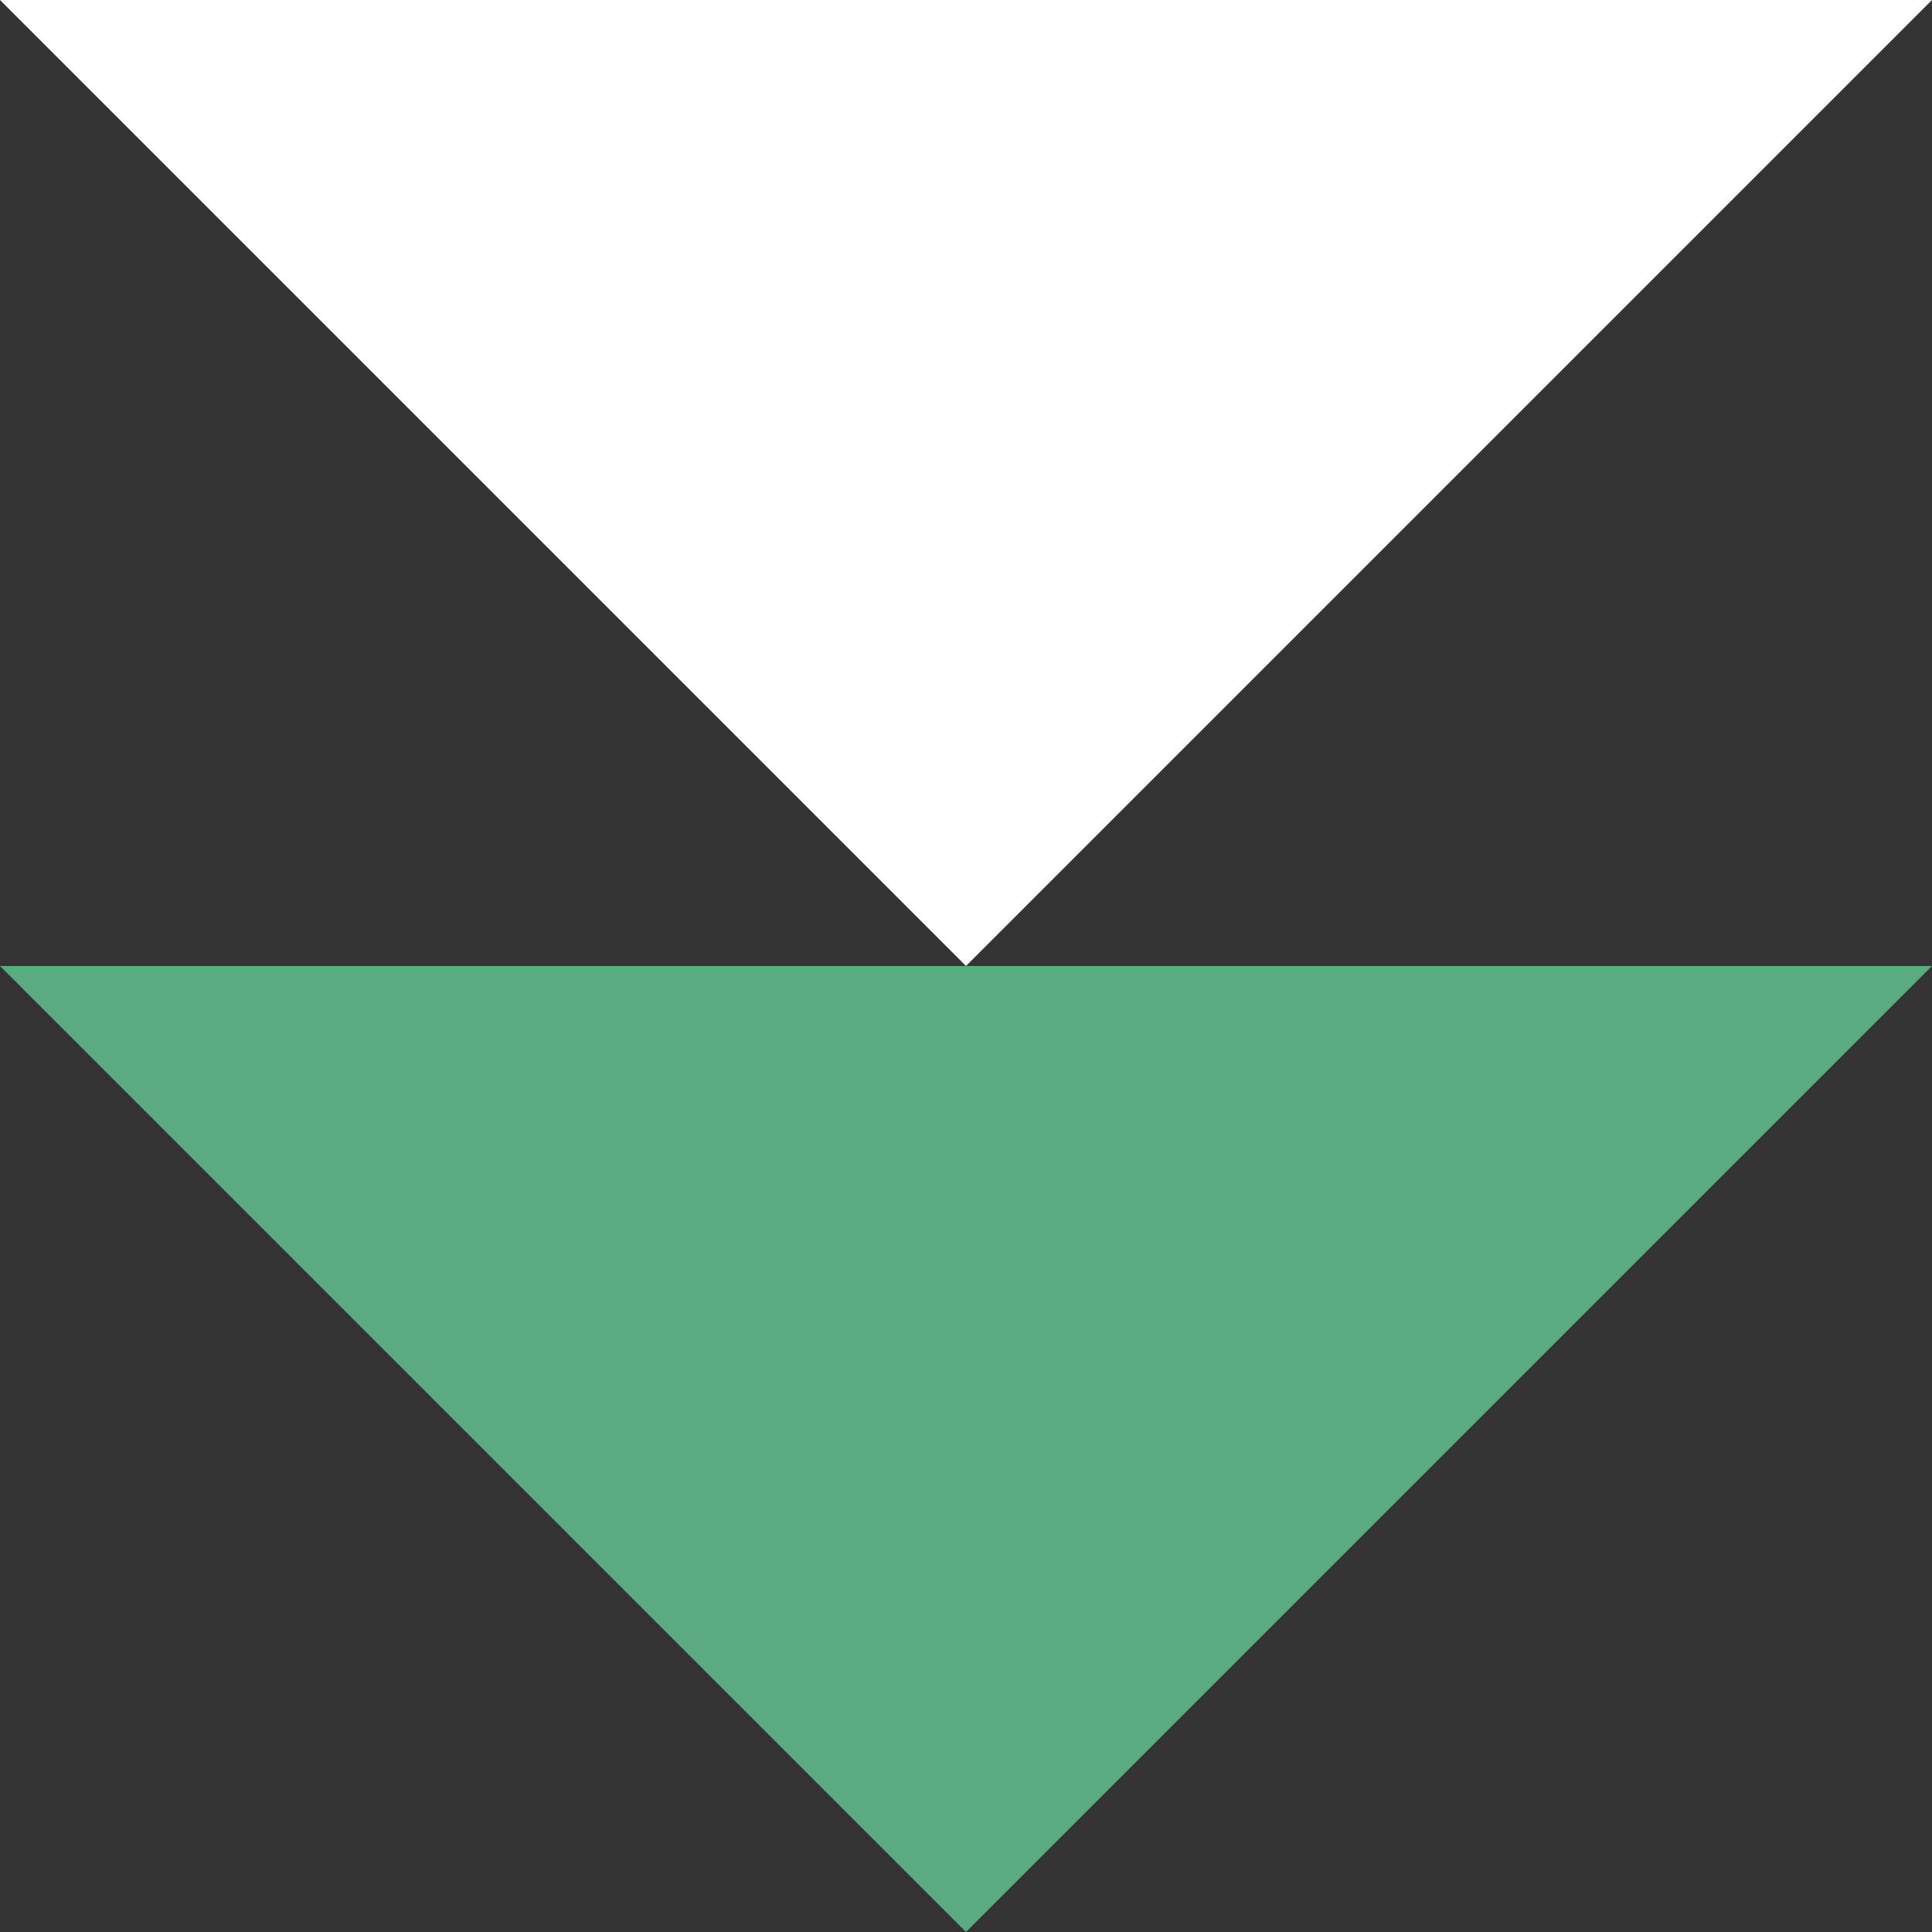
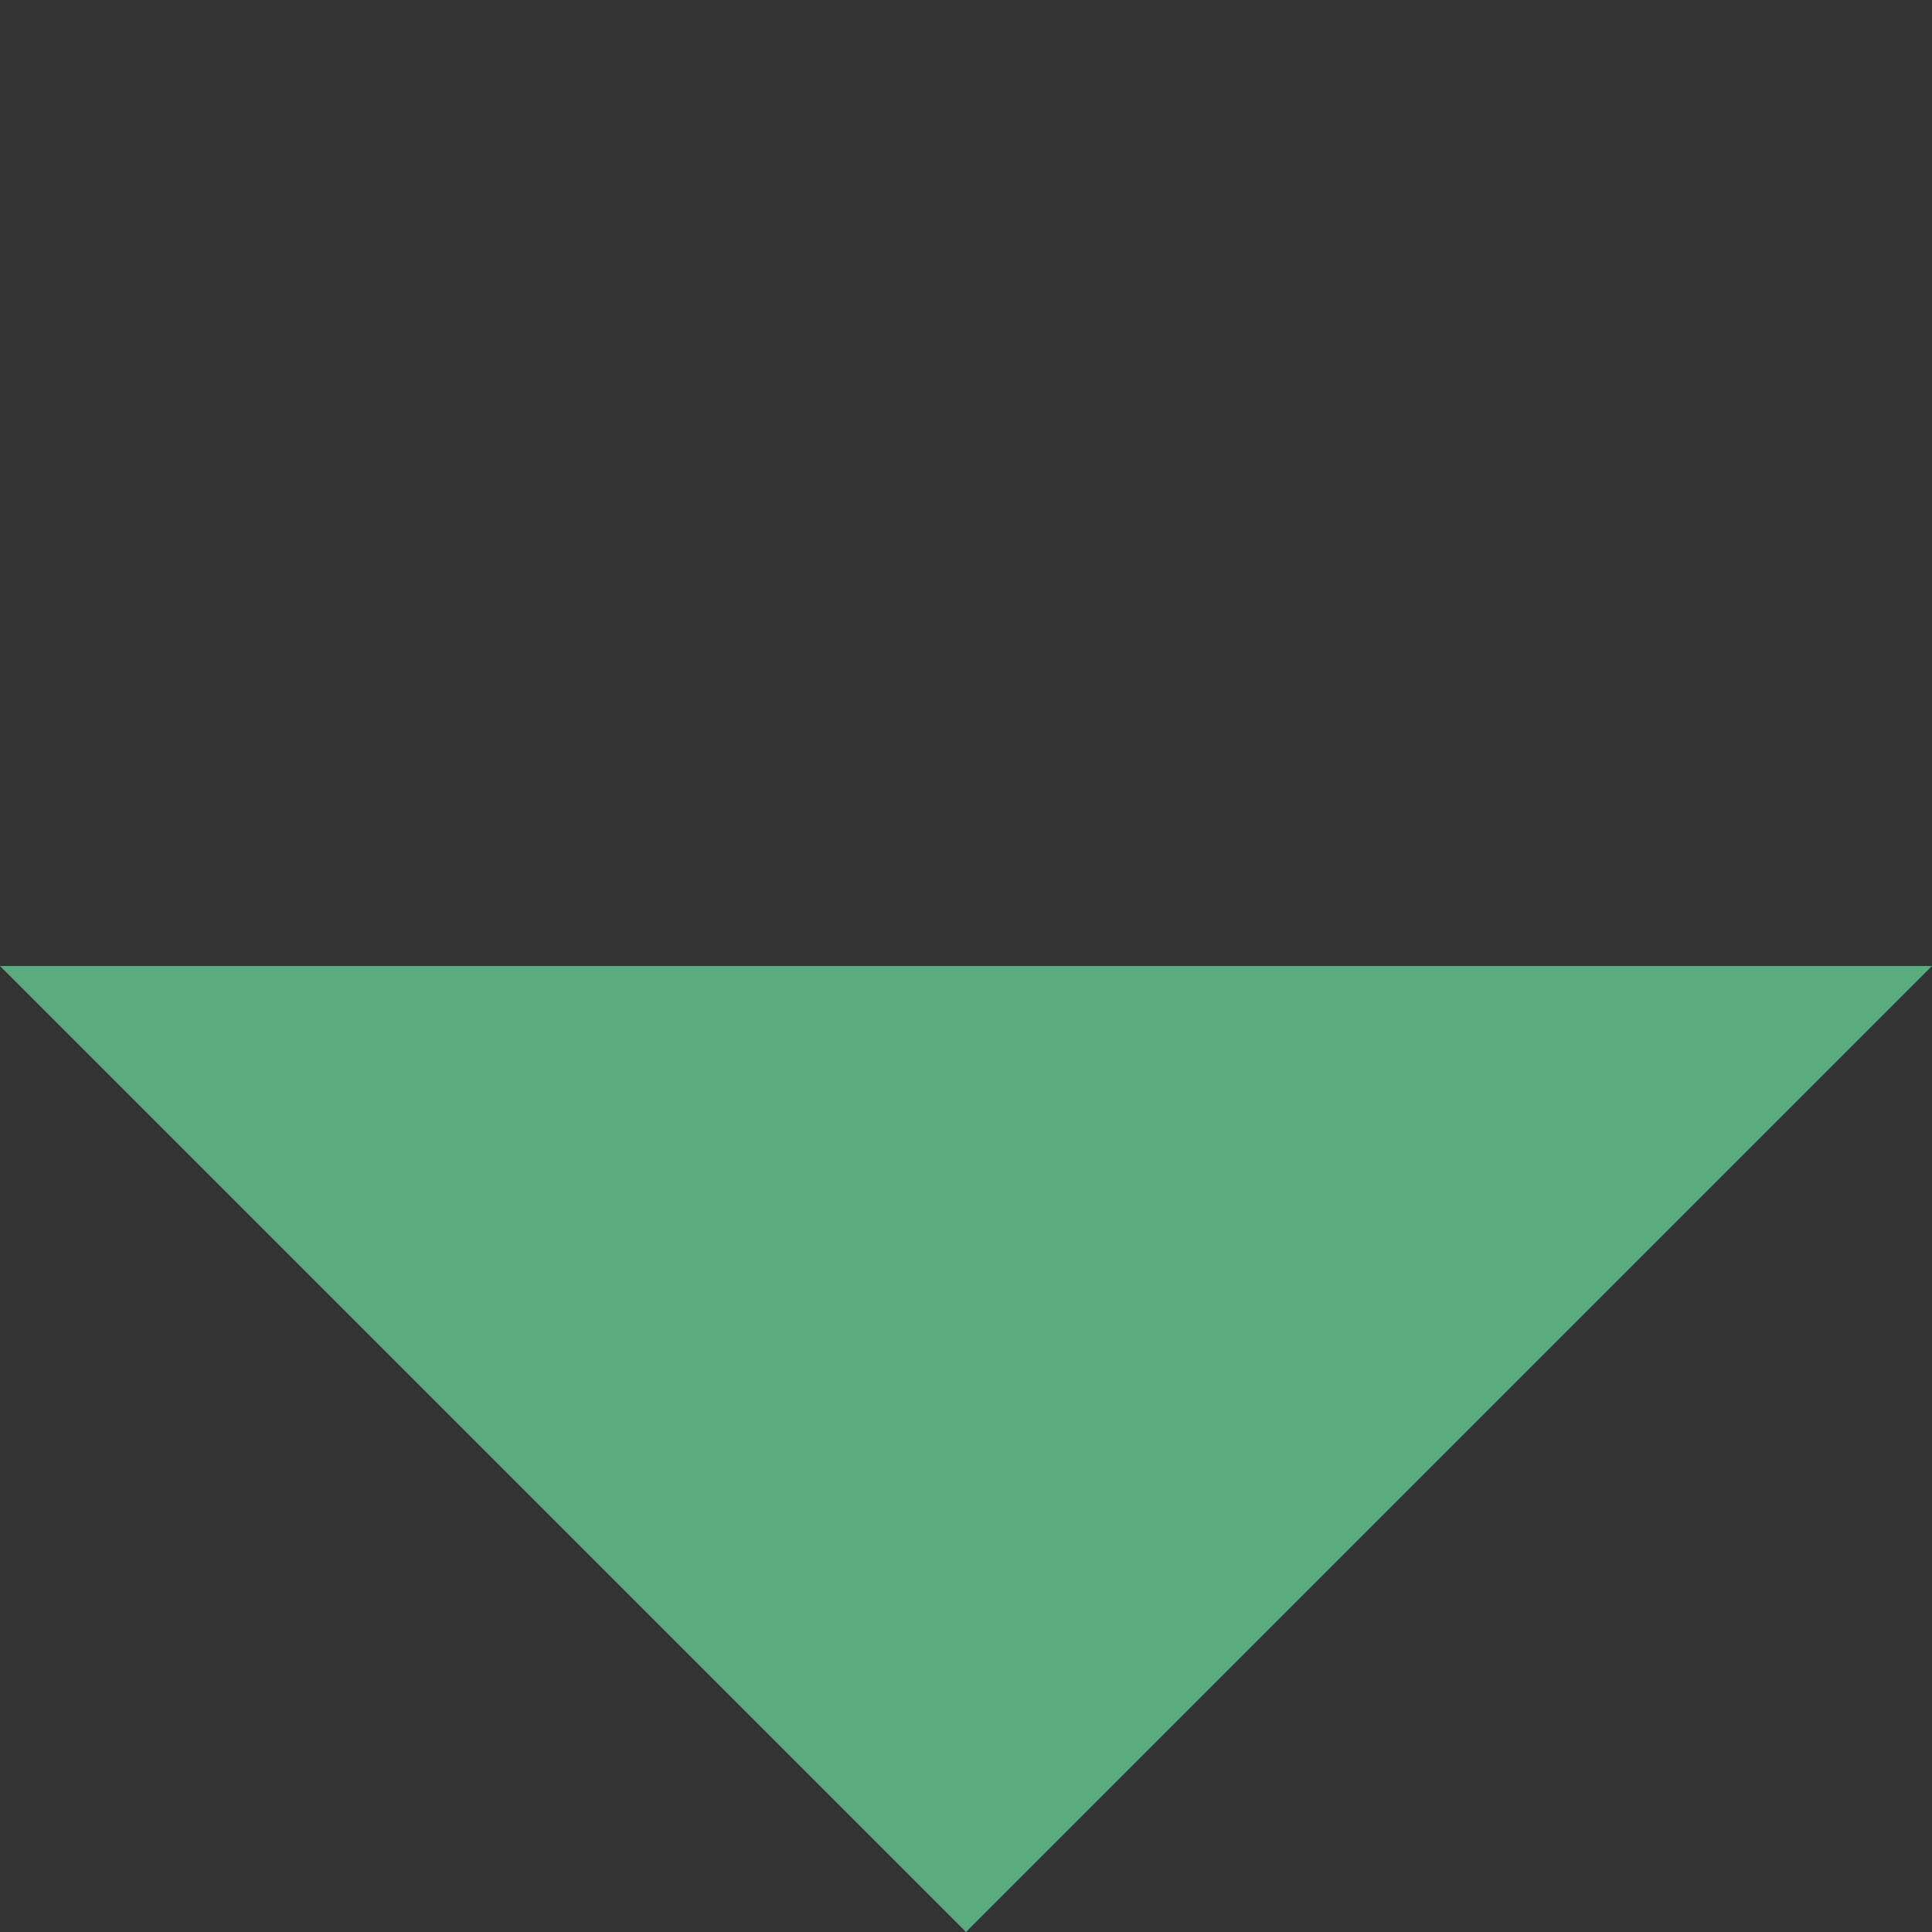
<svg xmlns="http://www.w3.org/2000/svg" id="Layer_1" data-name="Layer 1" width="8" height="8" viewBox="0 0 8 8">
  <rect x="0" y="0" width="8" height="8" fill="#333333" stroke="none" />
  <defs>
    <style>.cls-1{fill:#fff;}.cls-2{fill:#5caa7f;}</style>
  </defs>
  <title>nav-dropdown</title>
-   <polygon class="cls-1" points="4 4 0 0 8 0 4 4" />
  <polygon class="cls-2" points="4 8 0 4 8 4 4 8" />
</svg>